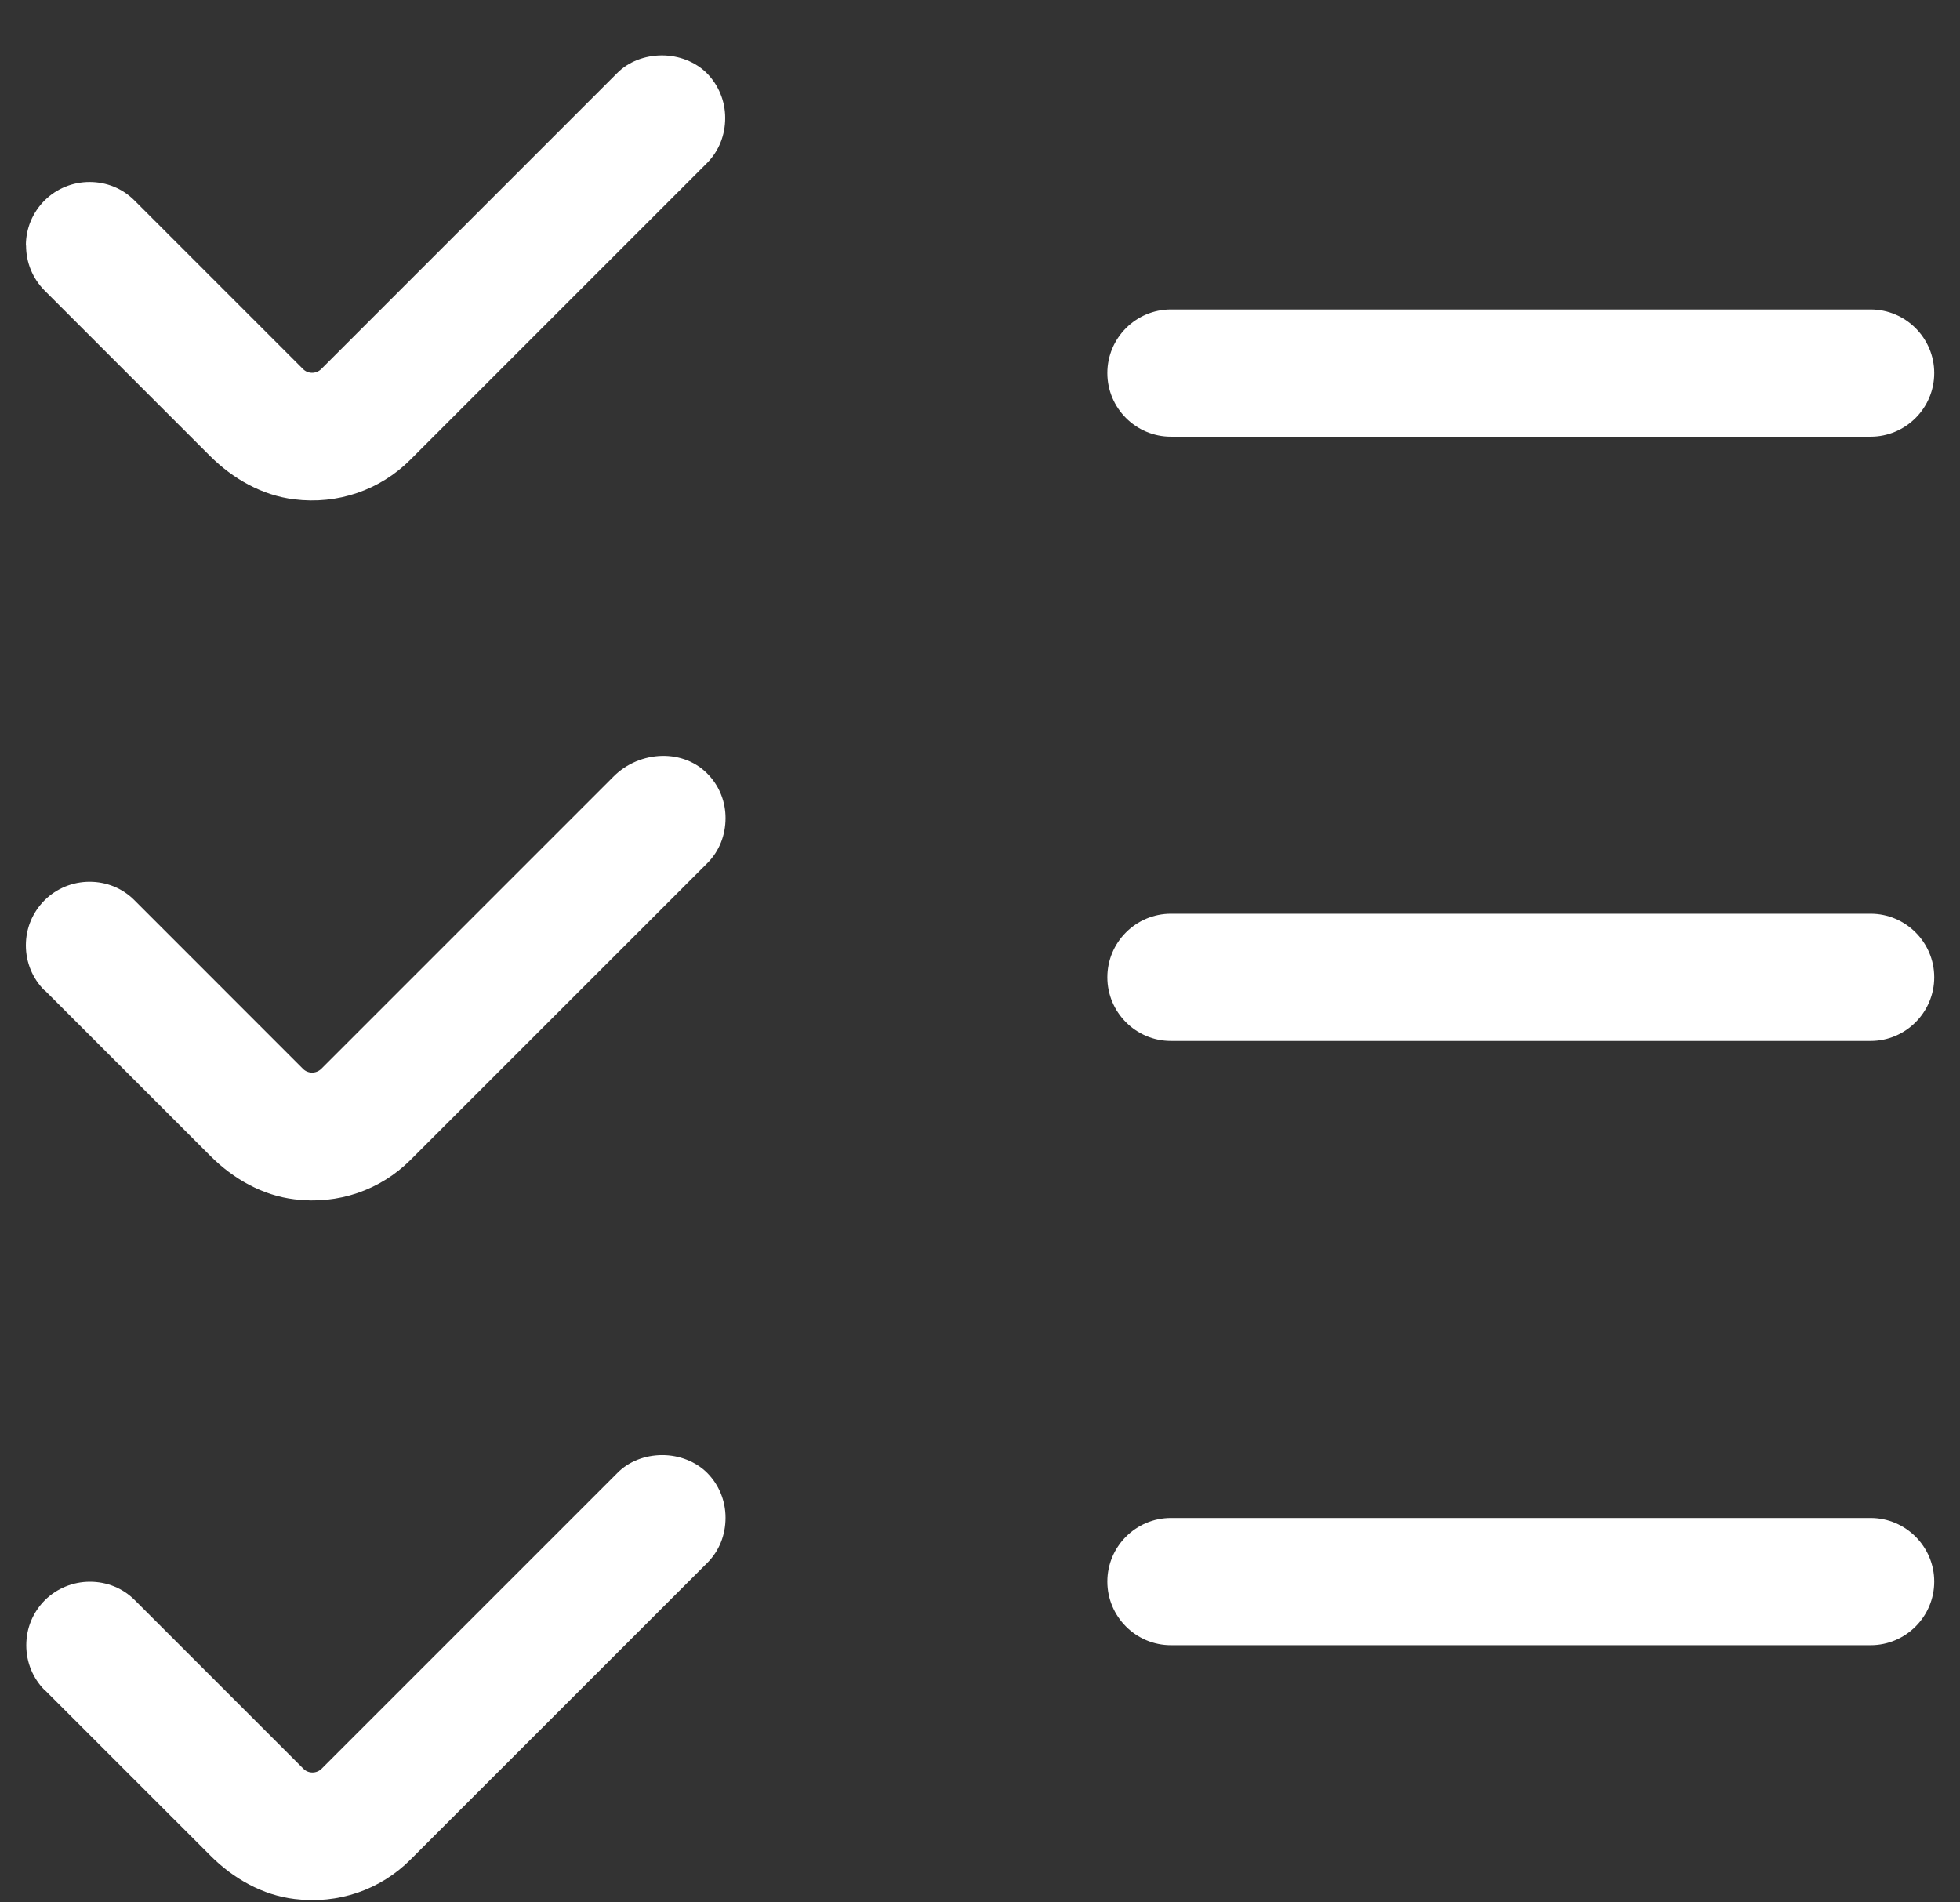
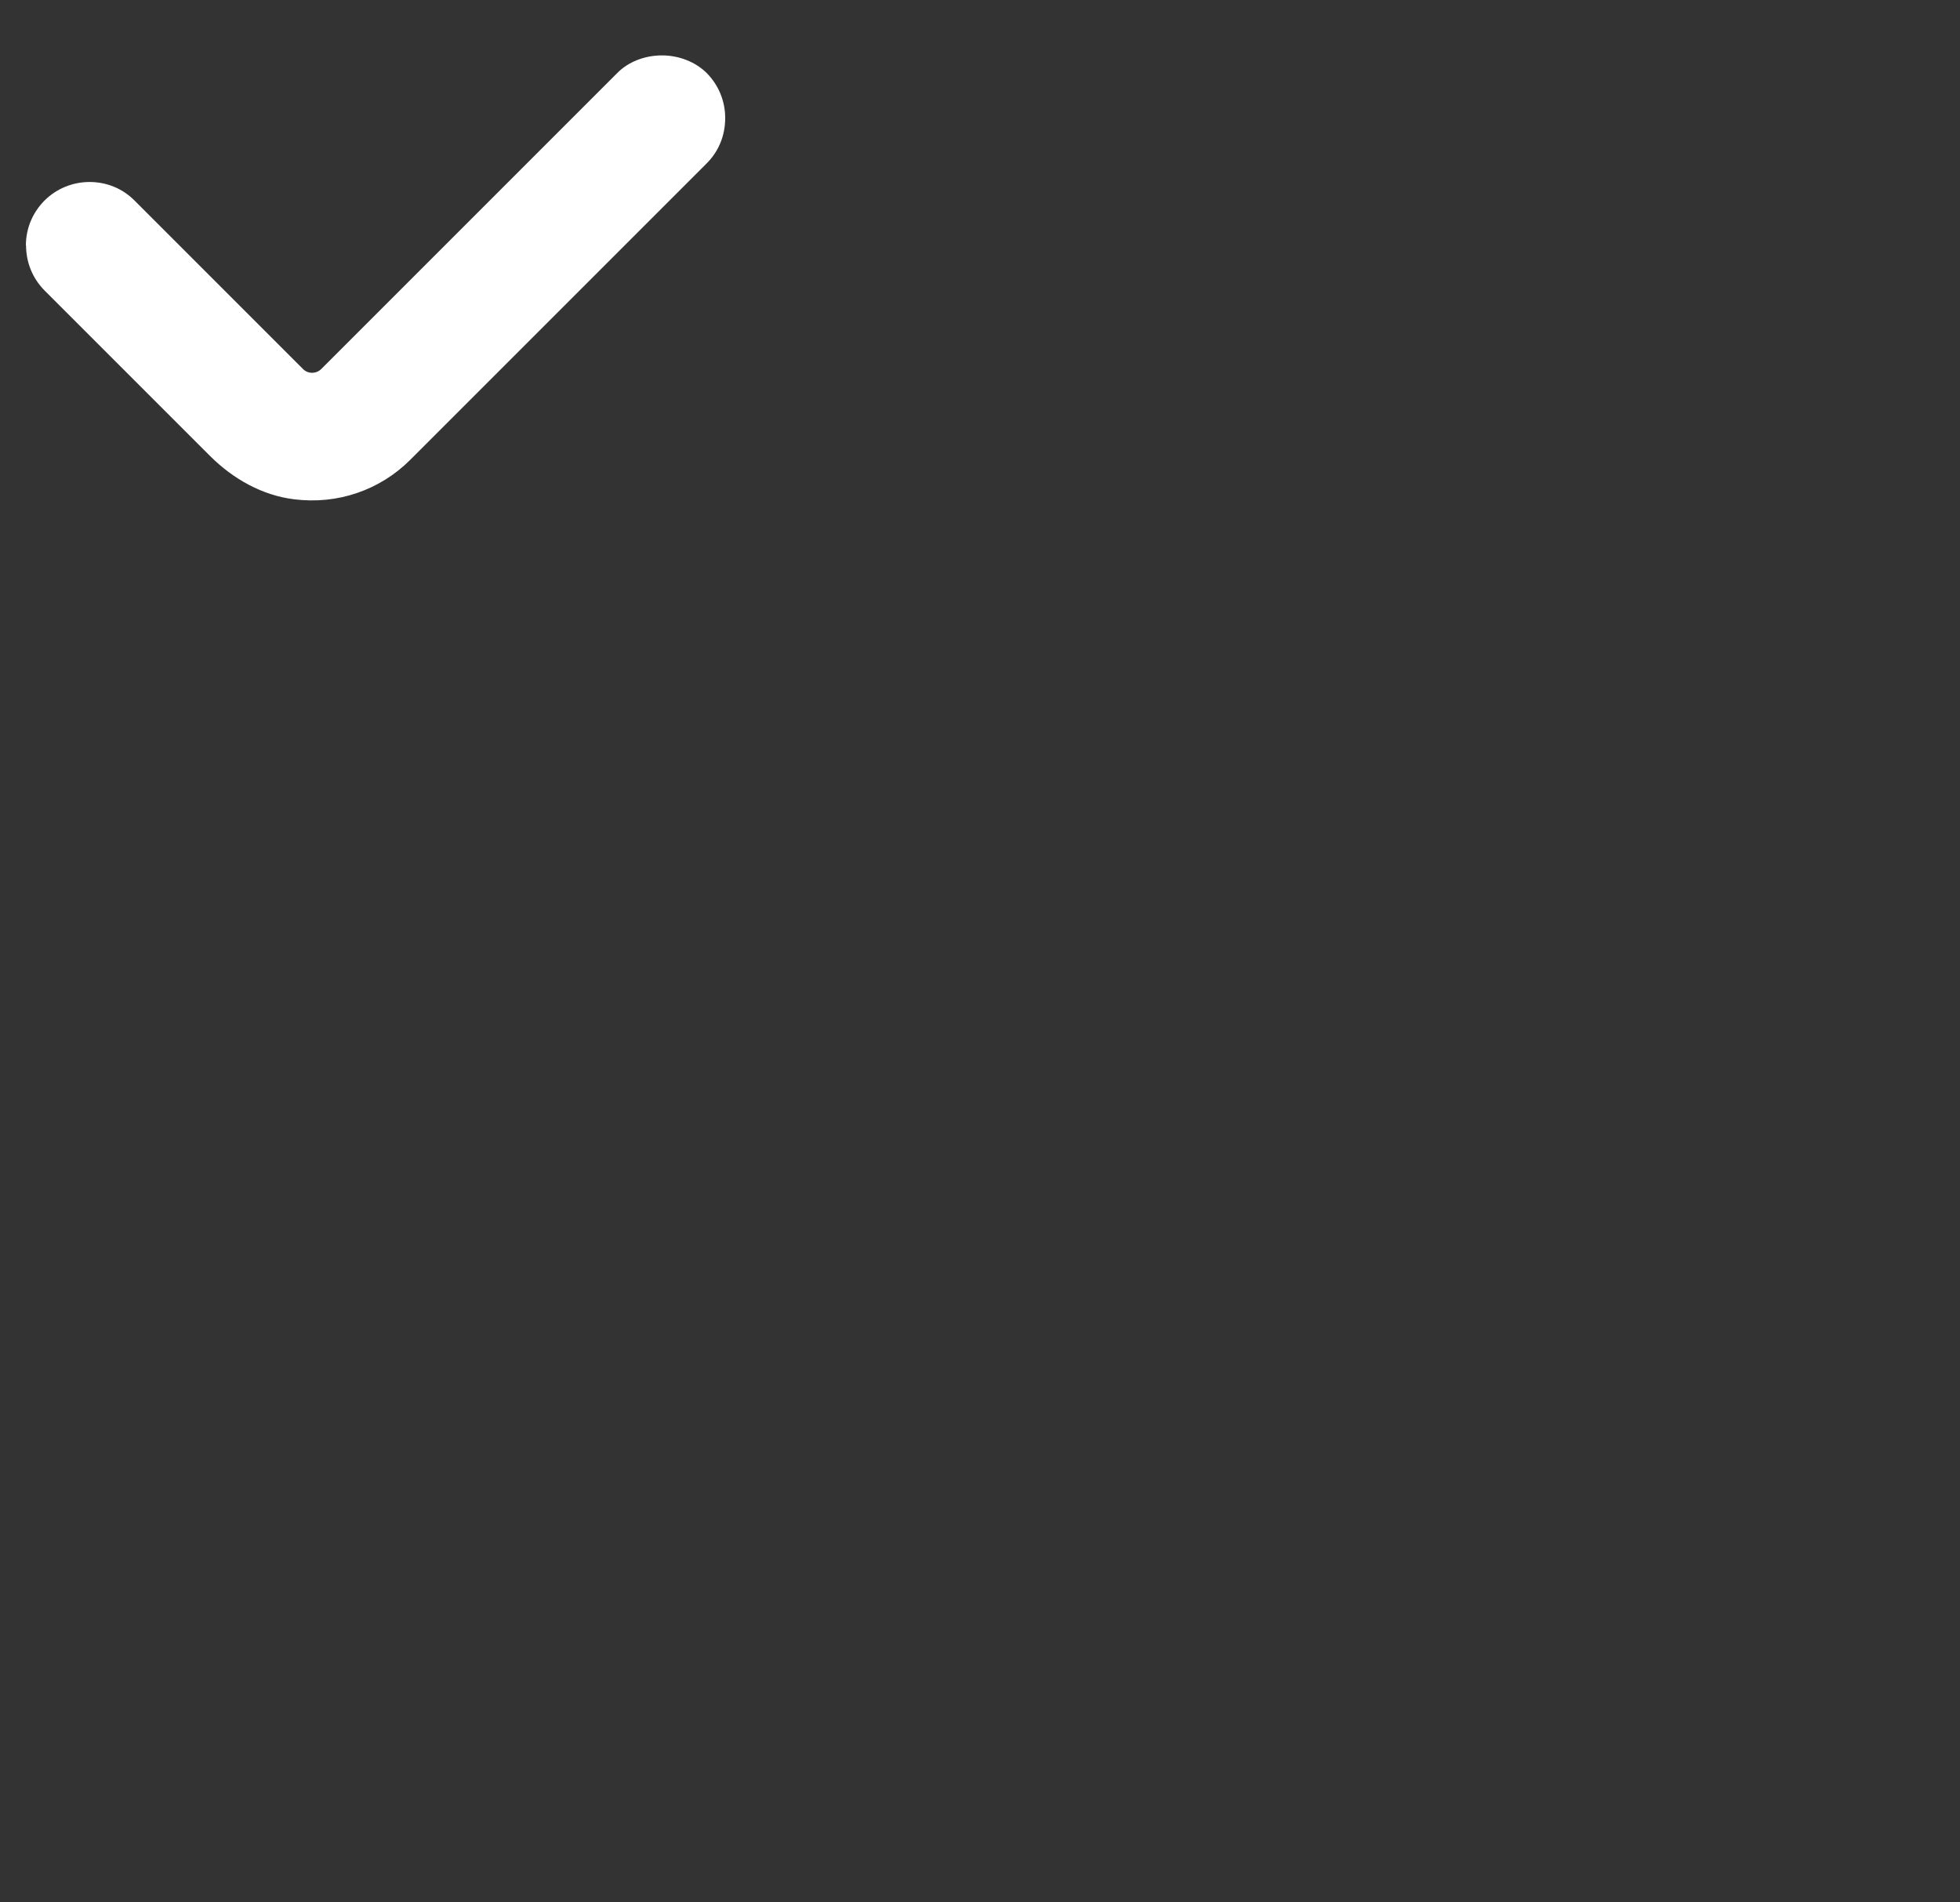
<svg xmlns="http://www.w3.org/2000/svg" width="34" height="33" viewBox="0 0 34 33" fill="none">
  <rect x="0" y="0" width="34" height="33" fill="#333333" stroke="none" />
-   <path d="M32.449 5.368H20.312C19.704 5.368 19.209 5.864 19.209 6.471C19.209 7.079 19.704 7.575 20.312 7.575H32.449C33.057 7.575 33.553 7.079 33.553 6.471C33.553 5.864 33.057 5.368 32.449 5.368Z" fill="white" />
-   <path d="M32.449 15.85H20.312C19.704 15.85 19.209 16.346 19.209 16.953C19.209 17.561 19.704 18.057 20.312 18.057H32.449C33.057 18.057 33.553 17.561 33.553 16.953C33.553 16.346 33.057 15.85 32.449 15.85Z" fill="white" />
  <path d="M0.452 4.258C0.452 4.556 0.568 4.831 0.77 5.036L3.645 7.911C4.042 8.307 4.55 8.594 5.102 8.661C5.858 8.756 6.591 8.501 7.115 7.978L12.261 2.832C12.47 2.622 12.58 2.347 12.58 2.047C12.58 1.75 12.463 1.474 12.261 1.269C12.067 1.075 11.78 0.961 11.483 0.961C11.186 0.961 10.899 1.071 10.705 1.269L5.574 6.4C5.486 6.489 5.341 6.489 5.255 6.4L2.331 3.476C2.122 3.267 1.846 3.157 1.553 3.157C1.26 3.157 0.979 3.273 0.775 3.476C0.566 3.685 0.449 3.961 0.449 4.26L0.452 4.258Z" fill="white" />
-   <path d="M0.777 17.18L3.652 20.054C4.048 20.451 4.557 20.738 5.109 20.804C5.865 20.899 6.598 20.645 7.121 20.121L12.268 14.975C12.477 14.766 12.586 14.49 12.586 14.191C12.586 13.915 12.487 13.656 12.3 13.451C11.869 12.977 11.097 13.016 10.645 13.469L5.574 18.54C5.486 18.628 5.341 18.628 5.255 18.54L2.331 15.615C2.122 15.406 1.846 15.296 1.553 15.296C1.26 15.296 0.98 15.412 0.775 15.615C0.566 15.824 0.449 16.1 0.449 16.399C0.449 16.697 0.566 16.973 0.768 17.177L0.777 17.18Z" fill="white" />
-   <path d="M0.777 29.317L3.652 32.191C4.048 32.588 4.557 32.875 5.109 32.941C5.865 33.036 6.598 32.782 7.121 32.258L12.268 27.112C12.477 26.903 12.586 26.627 12.586 26.328C12.586 26.03 12.47 25.754 12.268 25.55C12.074 25.356 11.787 25.241 11.489 25.241C11.192 25.241 10.905 25.351 10.711 25.55L5.58 30.681C5.492 30.769 5.348 30.769 5.262 30.681L2.337 27.756C2.128 27.547 1.852 27.438 1.559 27.438C1.266 27.438 0.986 27.554 0.781 27.756C0.572 27.965 0.456 28.241 0.456 28.541C0.456 28.838 0.572 29.114 0.775 29.319L0.777 29.317Z" fill="white" />
-   <path d="M32.449 26.332H20.312C19.704 26.332 19.209 26.828 19.209 27.435C19.209 28.043 19.704 28.539 20.312 28.539H32.449C33.057 28.539 33.553 28.043 33.553 27.435C33.553 26.828 33.057 26.332 32.449 26.332Z" fill="white" />
</svg>